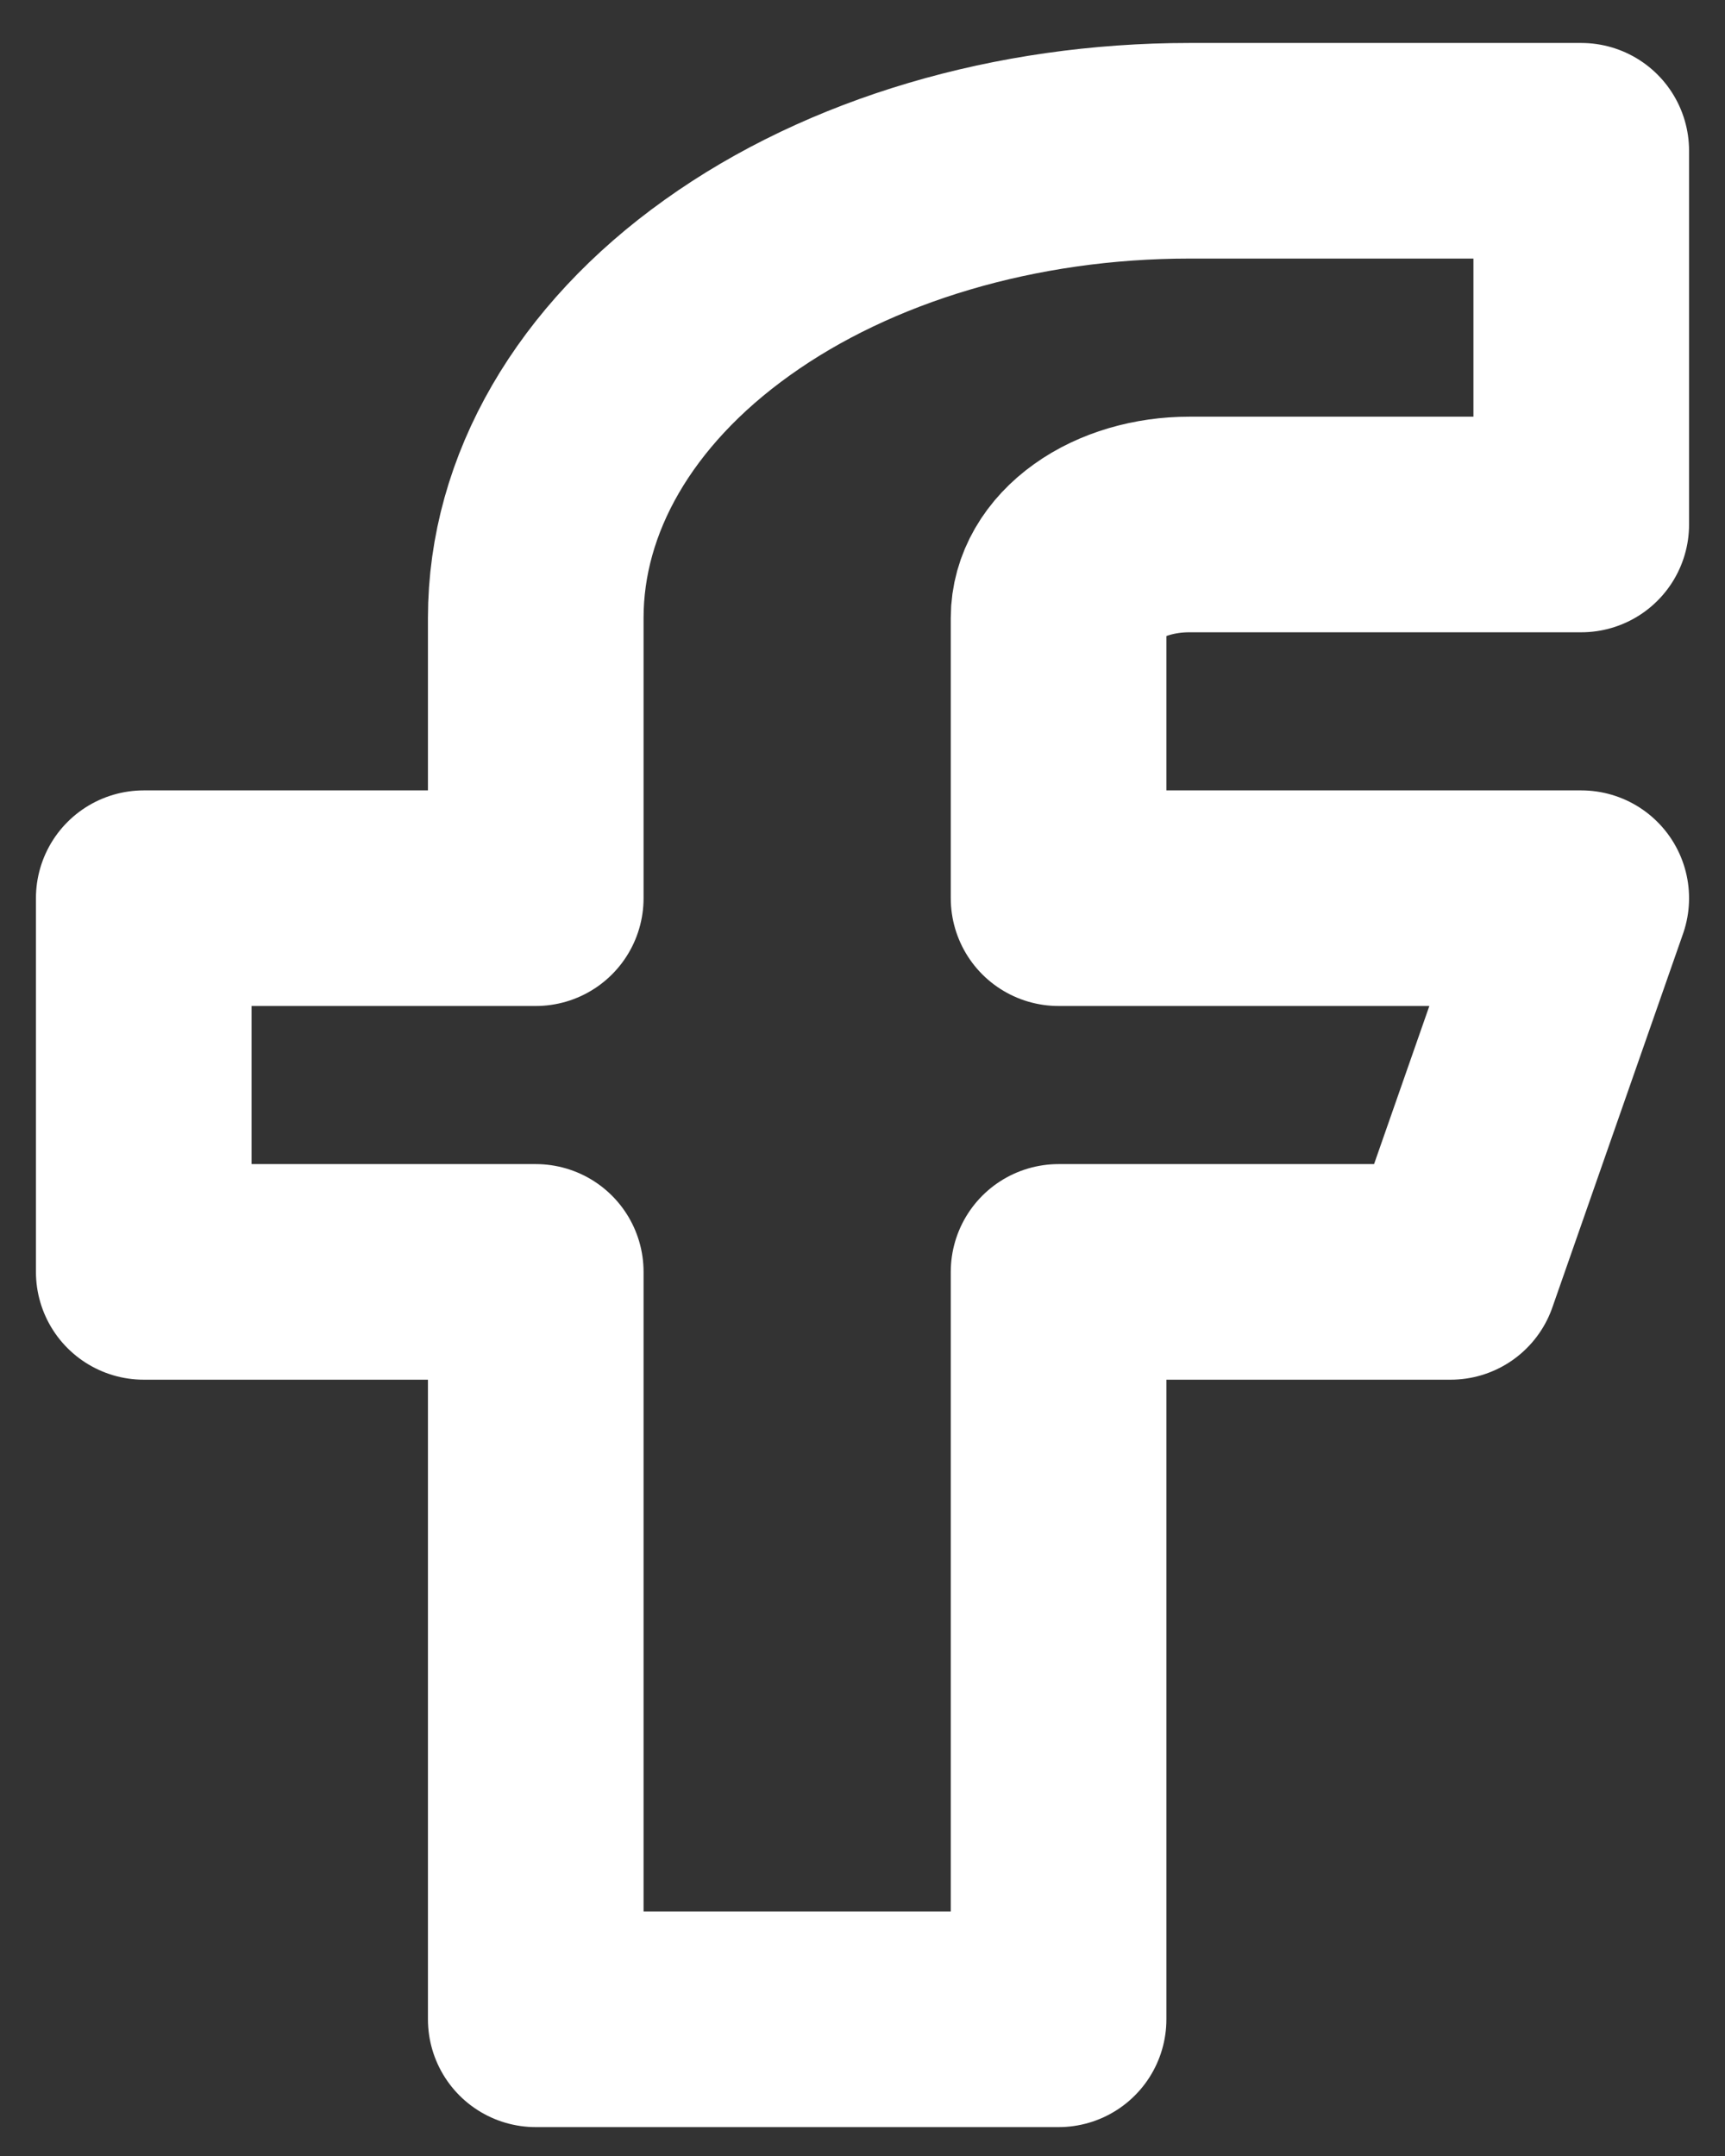
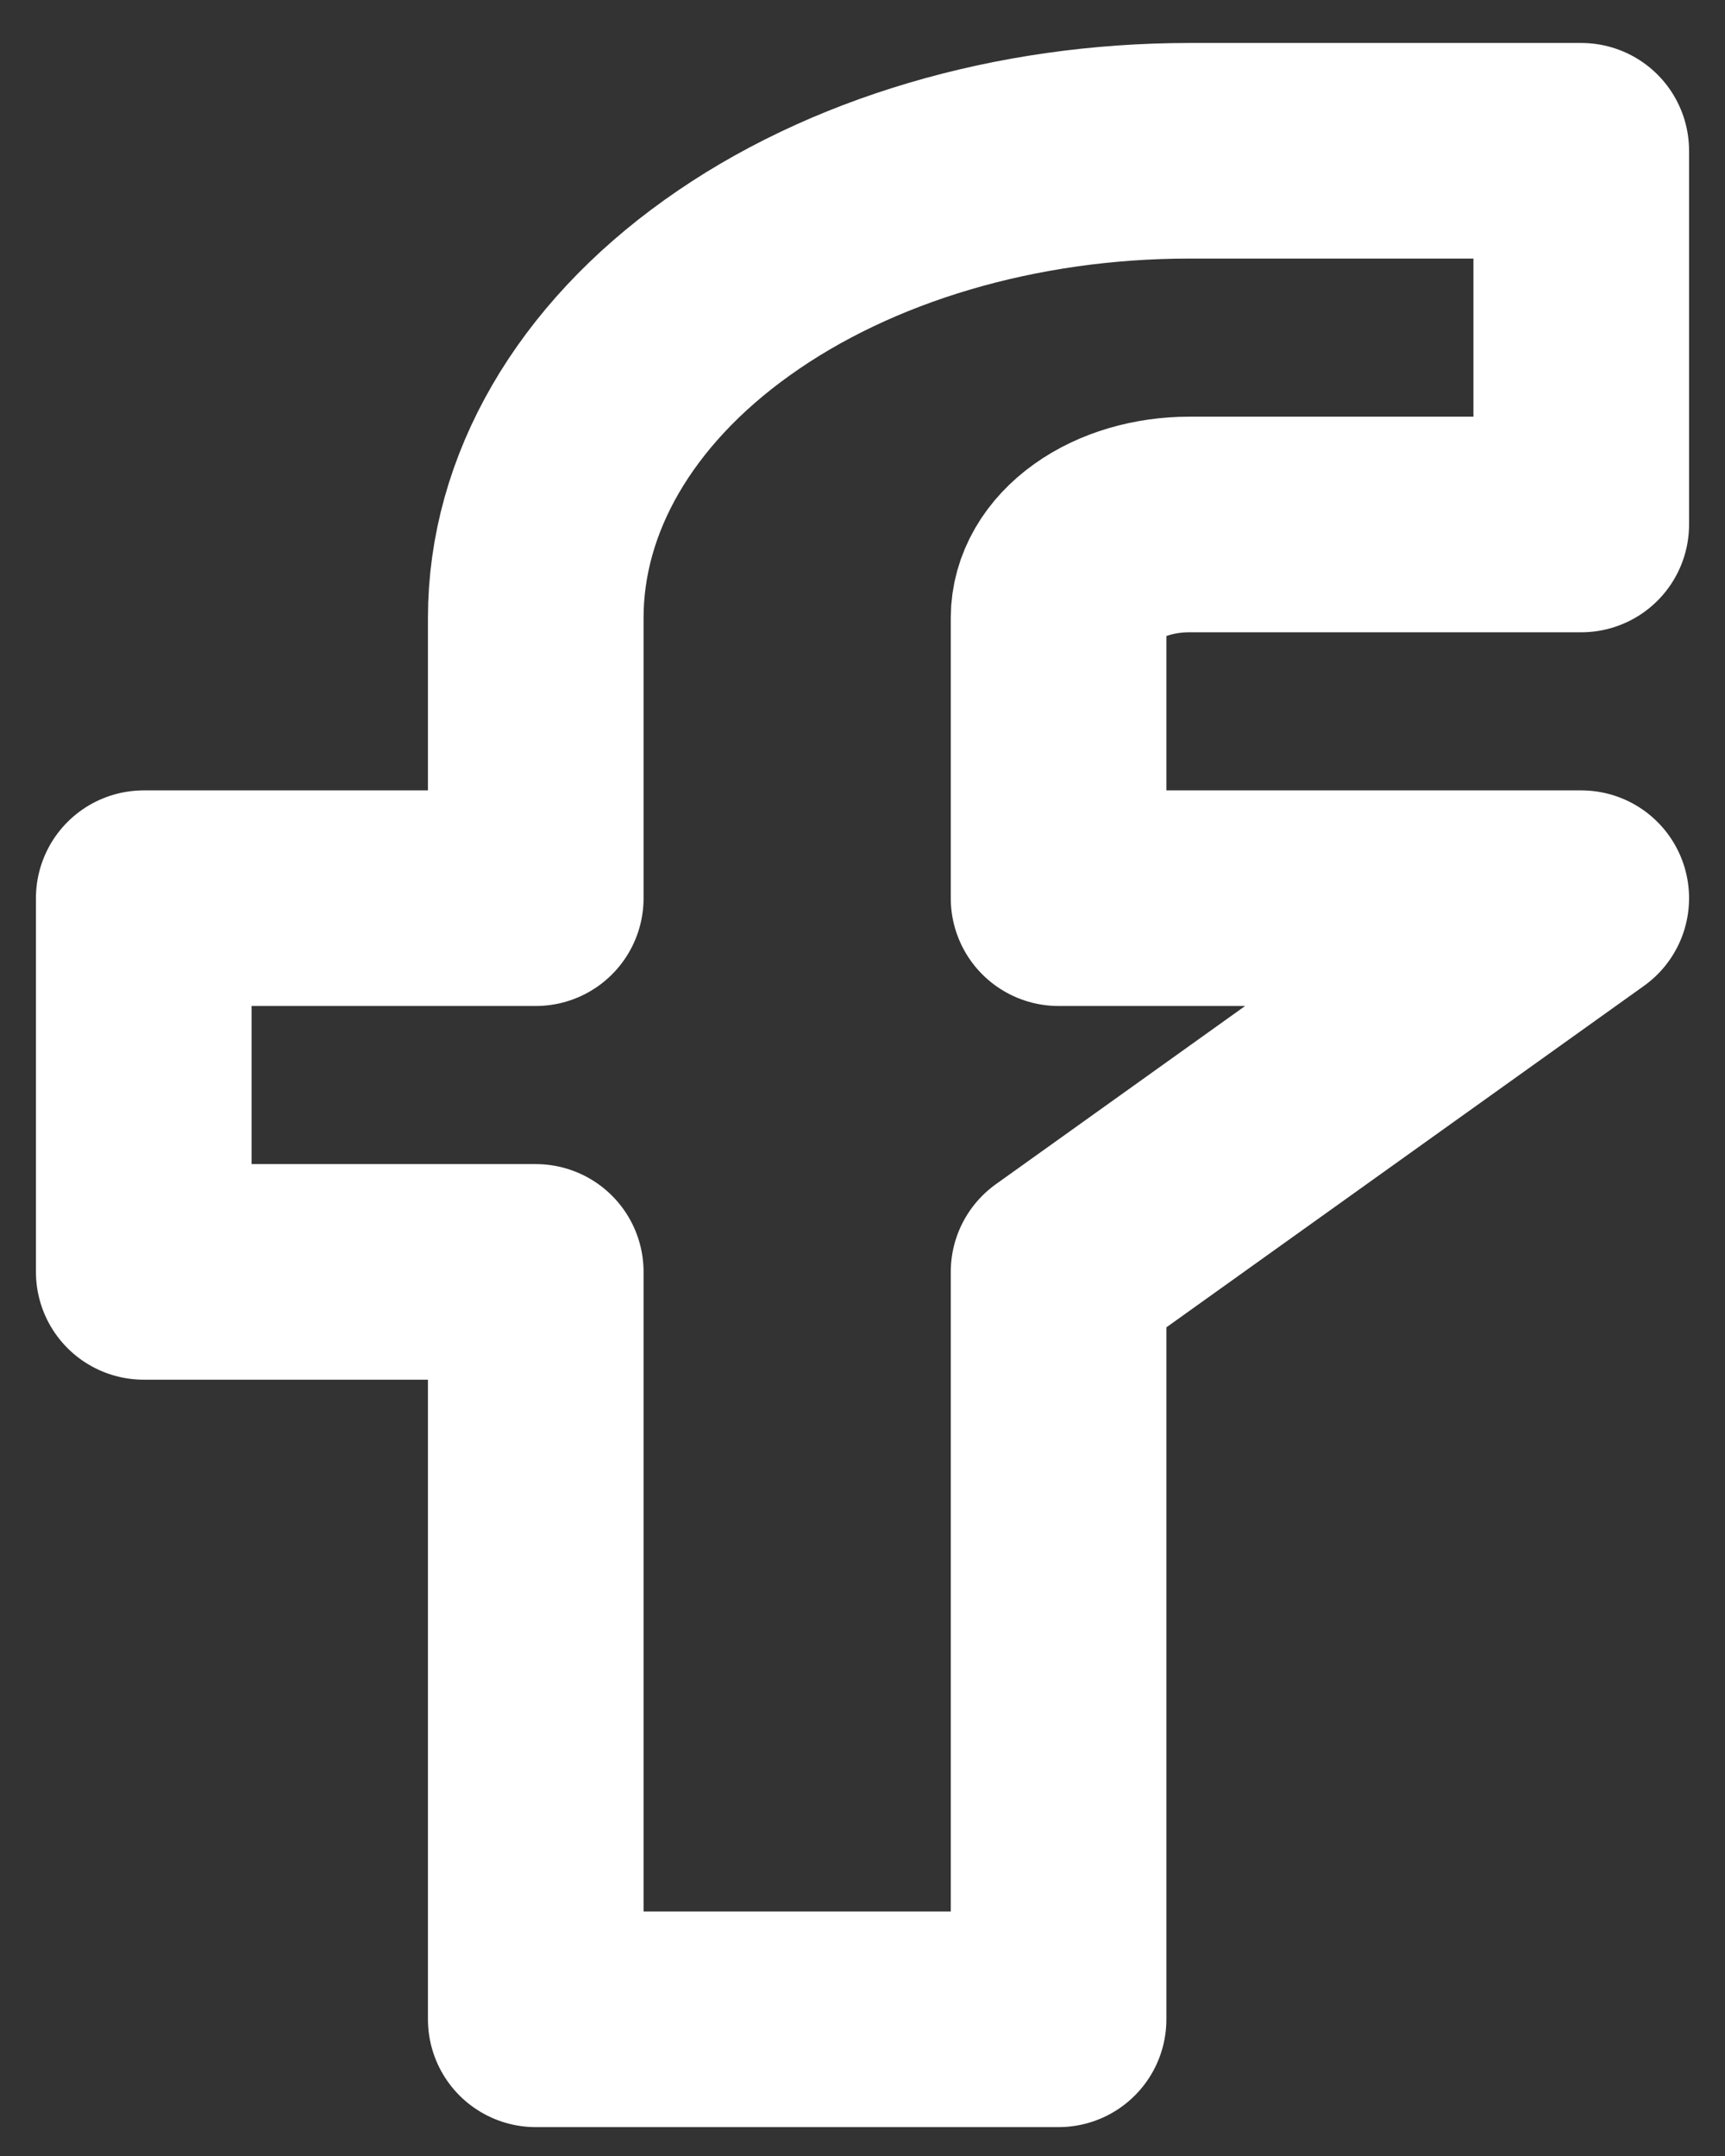
<svg xmlns="http://www.w3.org/2000/svg" width="12" height="15" viewBox="0 0 12 15" fill="none">
  <rect x="0" y="0" width="12" height="15" fill="#333333" stroke="none" />
-   <path d="M11 1.049H8.273C7.067 1.049 5.911 1.391 5.059 2.001C4.206 2.61 3.727 3.437 3.727 4.299V6.249H1V8.849H3.727V14.049H7.364V8.849H10.091L11 6.249H7.364V4.299C7.364 4.126 7.459 3.961 7.63 3.839C7.8 3.717 8.032 3.649 8.273 3.649H11V1.049Z" stroke="white" stroke-width="1.5" stroke-linecap="round" stroke-linejoin="round" />
+   <path d="M11 1.049H8.273C7.067 1.049 5.911 1.391 5.059 2.001C4.206 2.61 3.727 3.437 3.727 4.299V6.249H1V8.849H3.727V14.049H7.364V8.849L11 6.249H7.364V4.299C7.364 4.126 7.459 3.961 7.63 3.839C7.8 3.717 8.032 3.649 8.273 3.649H11V1.049Z" stroke="white" stroke-width="1.5" stroke-linecap="round" stroke-linejoin="round" />
</svg>